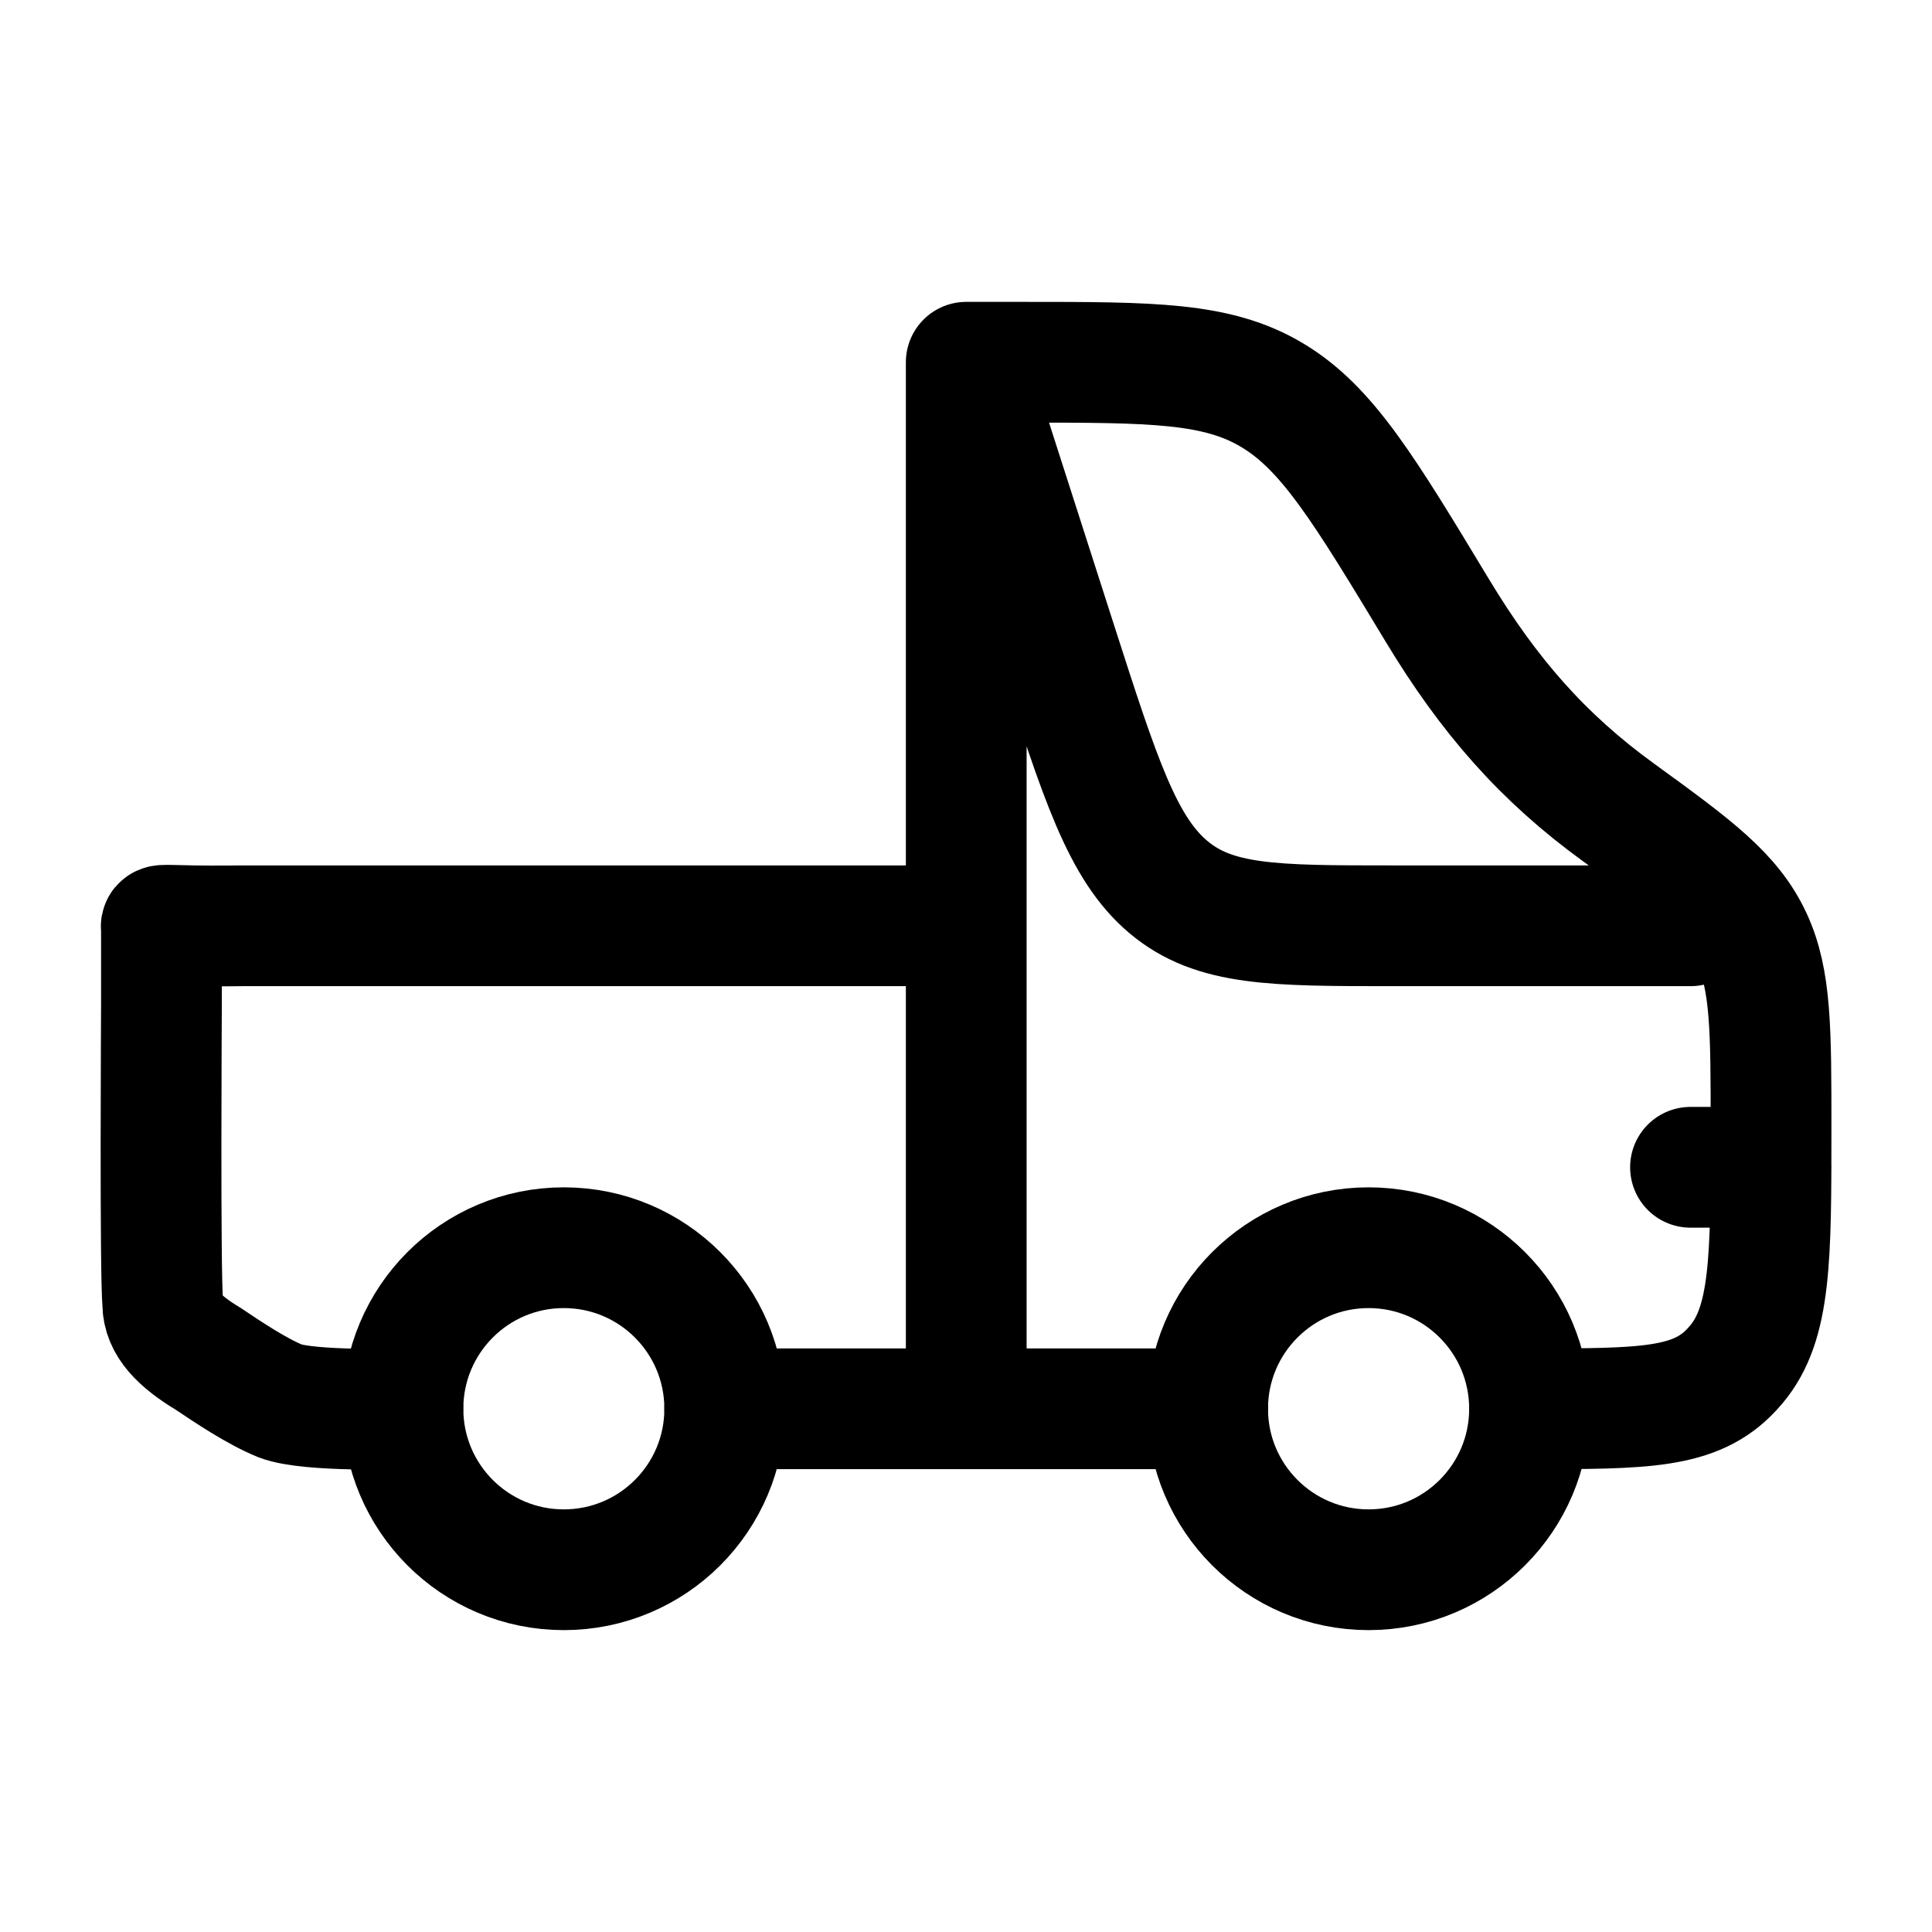
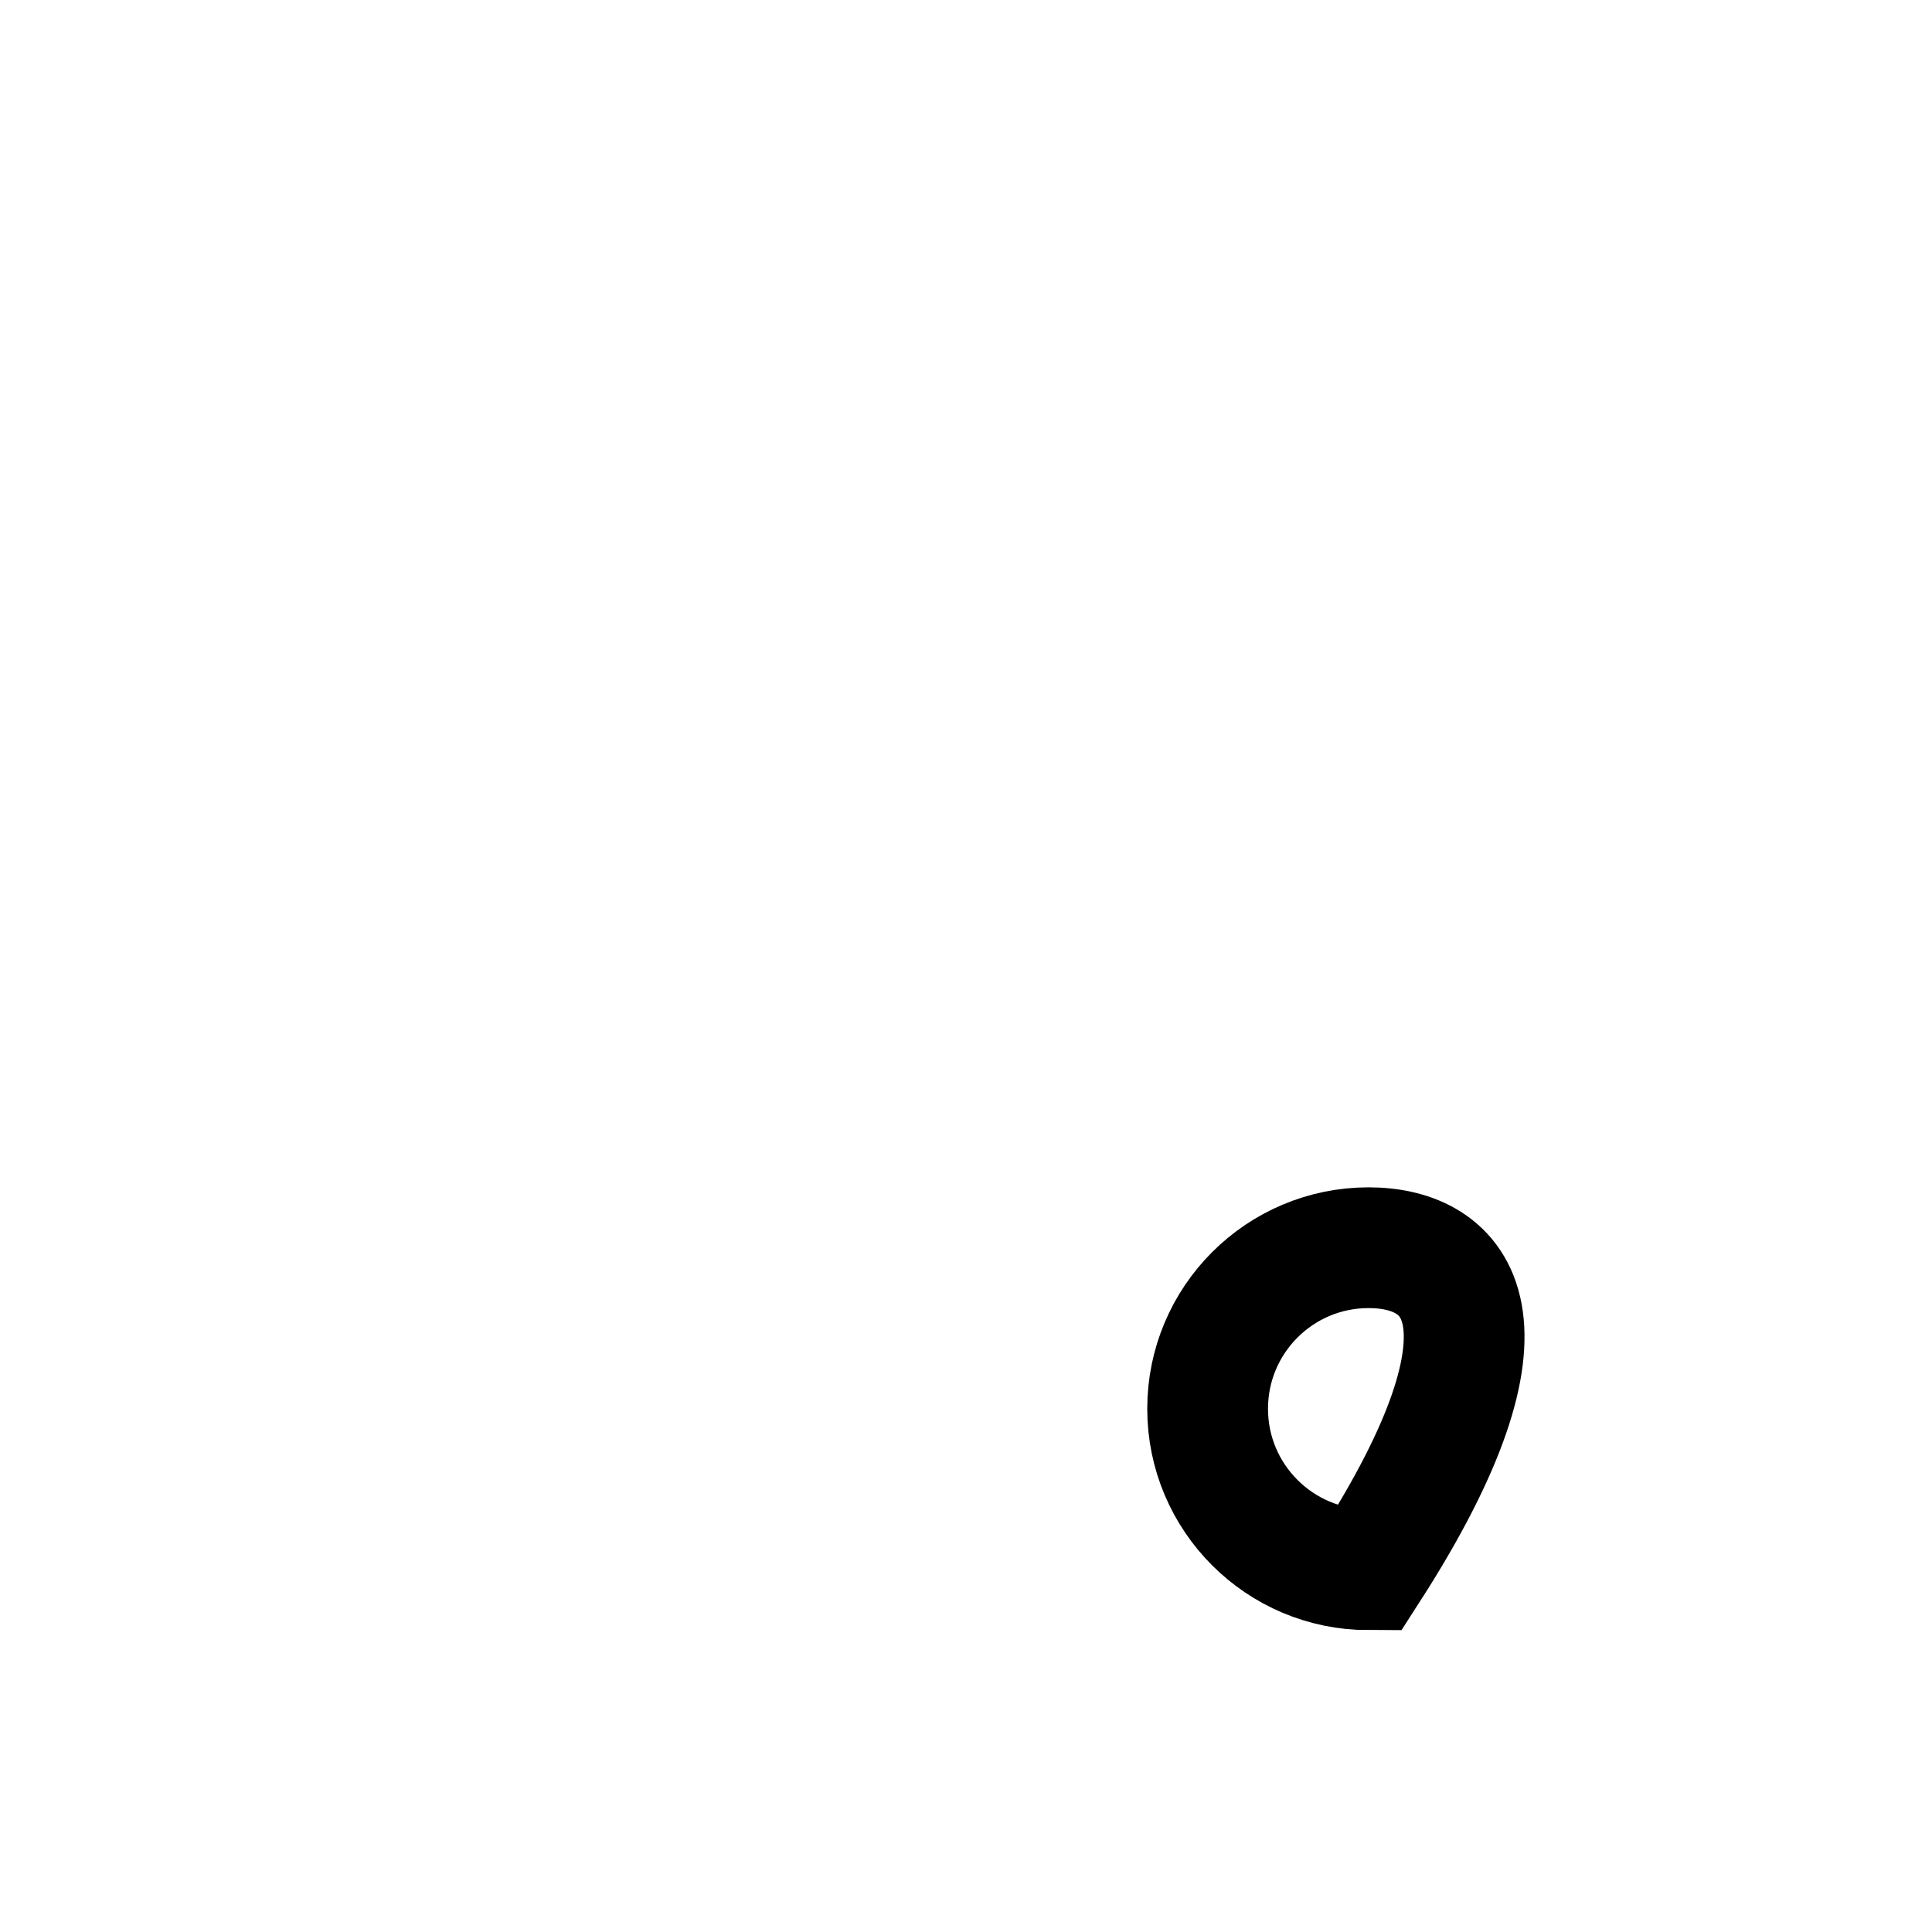
<svg xmlns="http://www.w3.org/2000/svg" width="16" height="16" viewBox="0 0 16 16" fill="none">
-   <path d="M12.667 11.667C13.616 11.667 14.041 11.667 14.342 11.342C14.355 11.328 14.368 11.313 14.38 11.299C14.667 10.957 14.667 10.418 14.667 9.342C14.667 8.525 14.667 8.117 14.507 7.772C14.339 7.412 14.038 7.188 13.405 6.729C12.776 6.273 12.329 5.761 11.903 5.055C11.295 4.048 10.991 3.545 10.536 3.273C10.08 3 9.543 3 8.468 3H8.002M8.002 3L8.747 5.32C9.112 6.456 9.295 7.025 9.676 7.346C10.057 7.667 10.548 7.667 11.532 7.667H14M8.002 3L8.002 11.667M6.002 11.667H10.001M14.667 9.667H14M8.002 7.667H2.003C2.003 7.667 1.789 7.67 1.604 7.667C1.296 7.662 1.337 7.653 1.337 7.693V8.333C1.337 8.333 1.324 10.533 1.348 10.796C1.348 10.968 1.484 11.109 1.724 11.253C1.88 11.358 2.127 11.524 2.323 11.603C2.563 11.693 3.336 11.667 3.336 11.667" stroke="black" stroke-linecap="round" stroke-linejoin="round" />
-   <path d="M11.334 13C12.07 13 12.667 12.403 12.667 11.667C12.667 10.93 12.07 10.333 11.334 10.333C10.598 10.333 10.001 10.93 10.001 11.667C10.001 12.403 10.598 13 11.334 13Z" stroke="black" />
-   <path d="M4.669 13C5.406 13 6.002 12.403 6.002 11.667C6.002 10.93 5.406 10.333 4.669 10.333C3.933 10.333 3.337 10.93 3.337 11.667C3.337 12.403 3.933 13 4.669 13Z" stroke="black" />
+   <path d="M11.334 13C12.667 10.93 12.07 10.333 11.334 10.333C10.598 10.333 10.001 10.93 10.001 11.667C10.001 12.403 10.598 13 11.334 13Z" stroke="black" />
</svg>